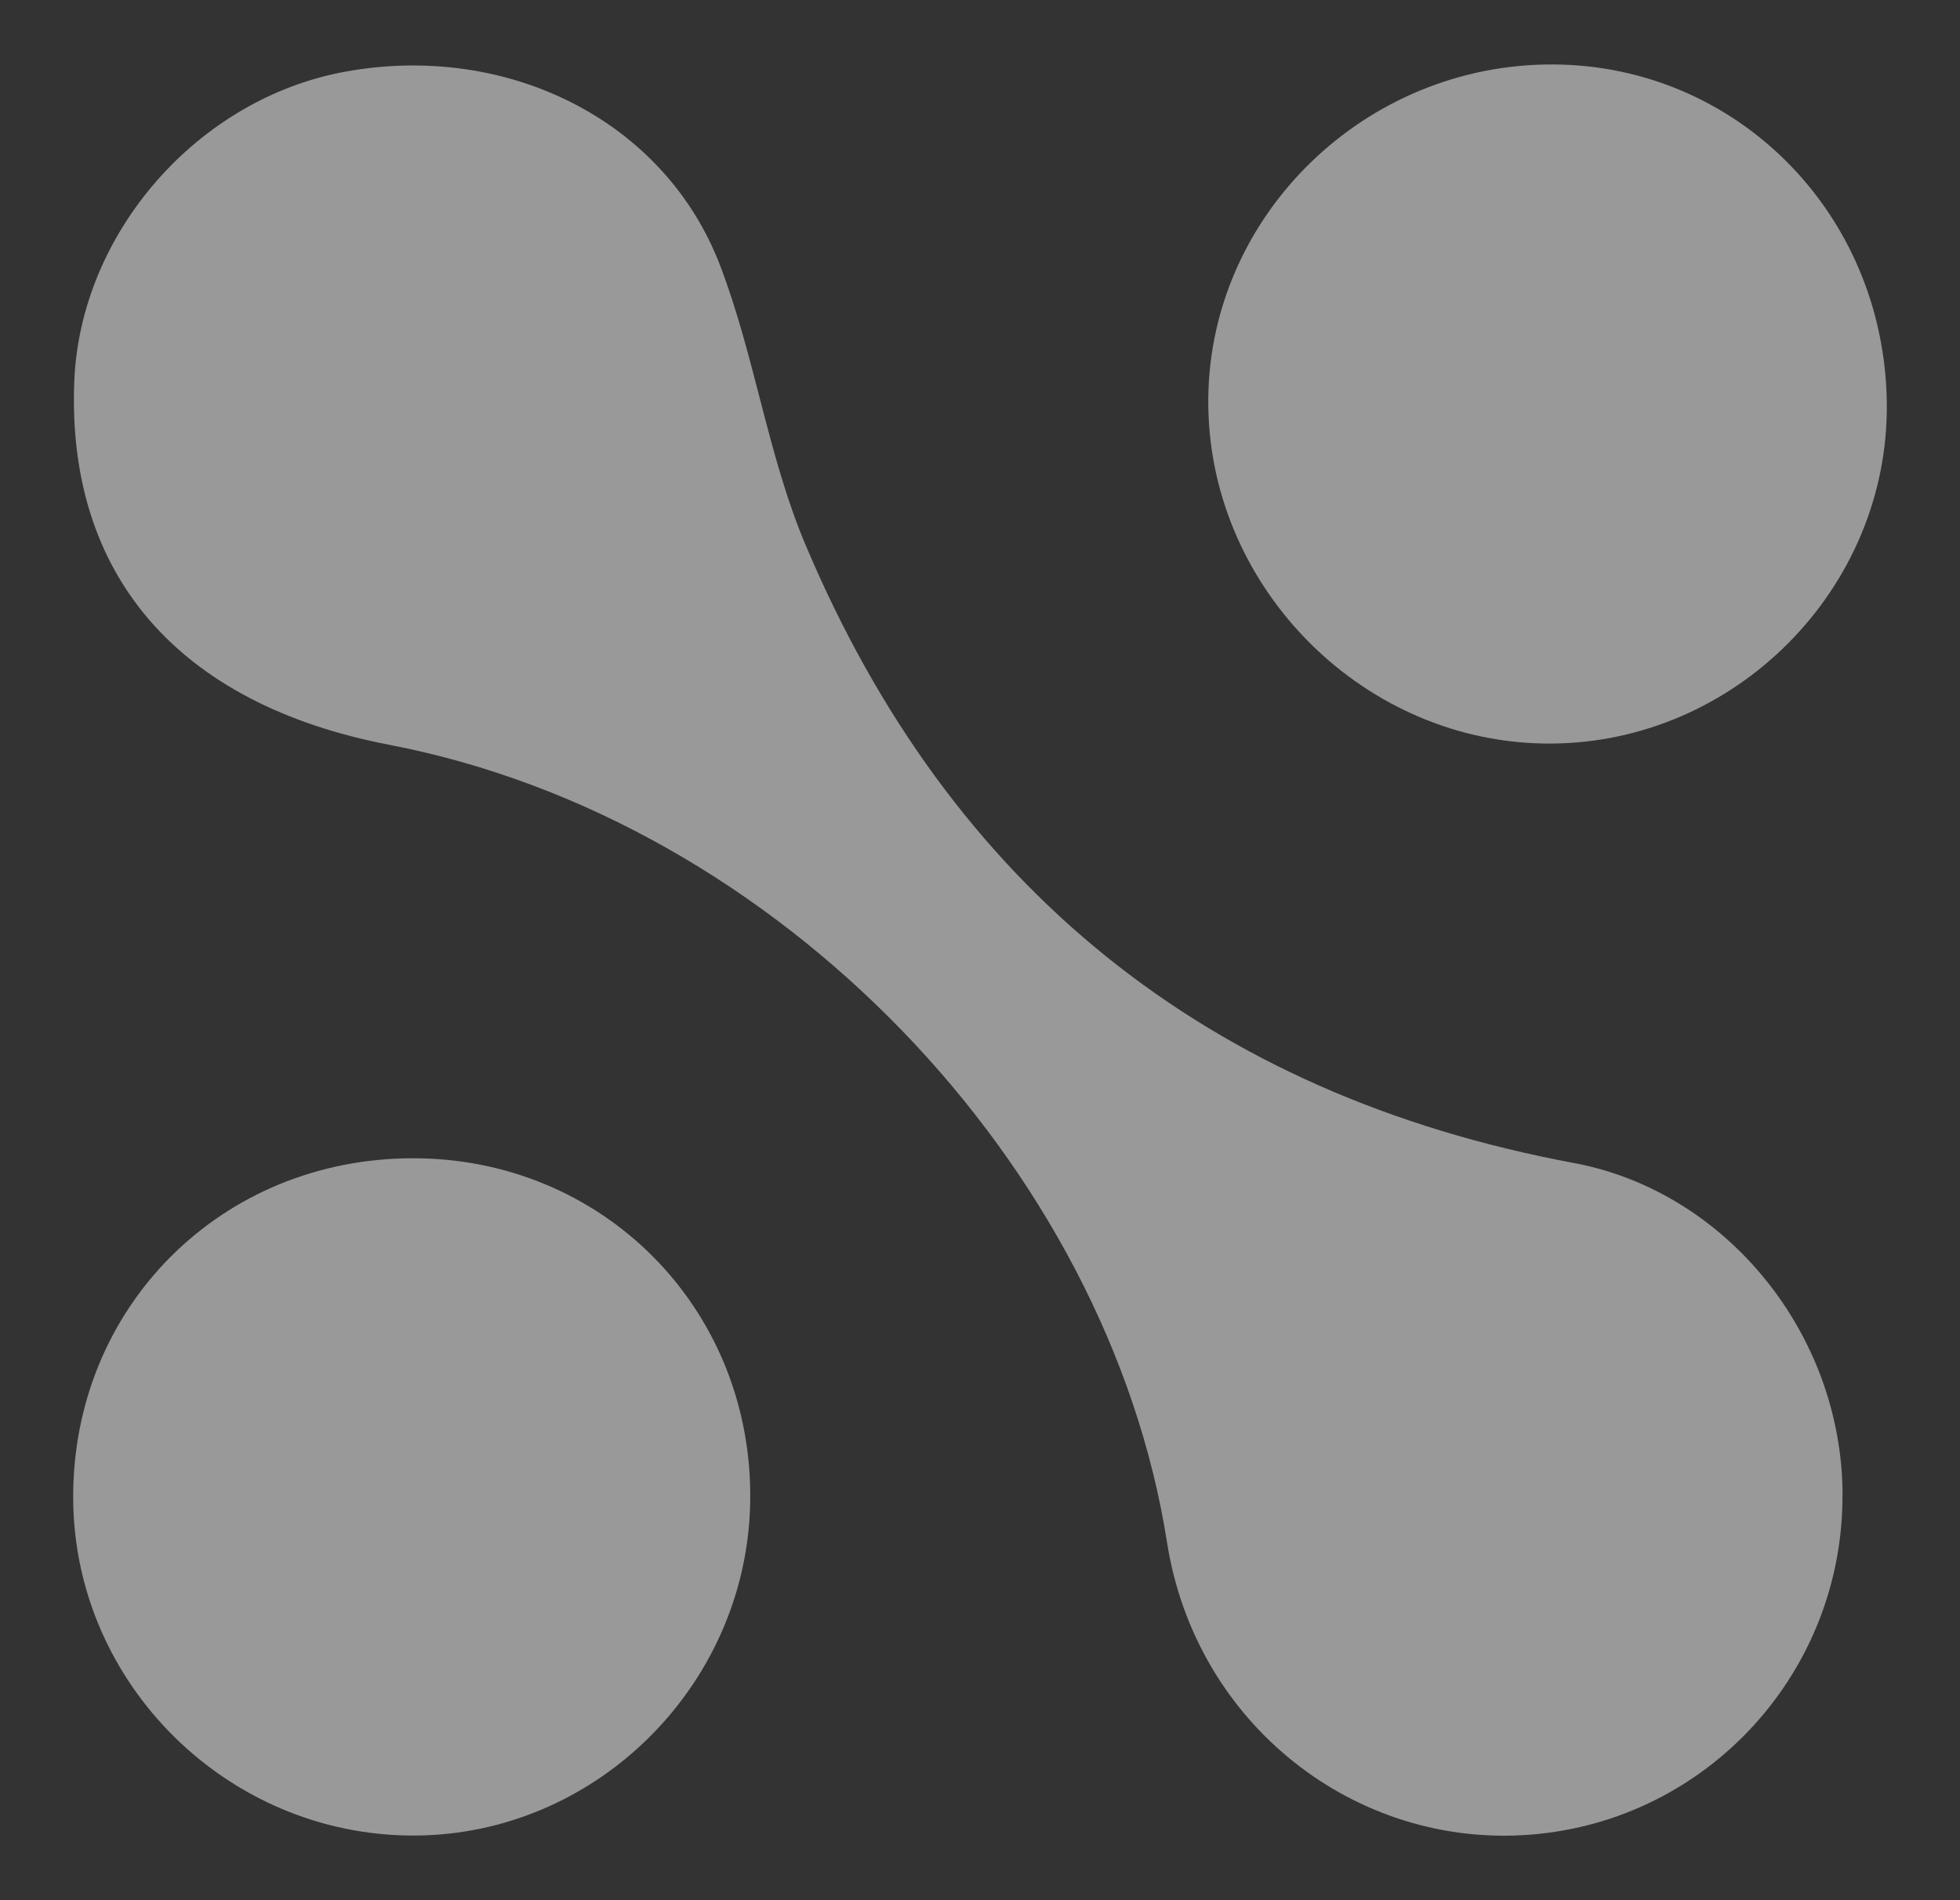
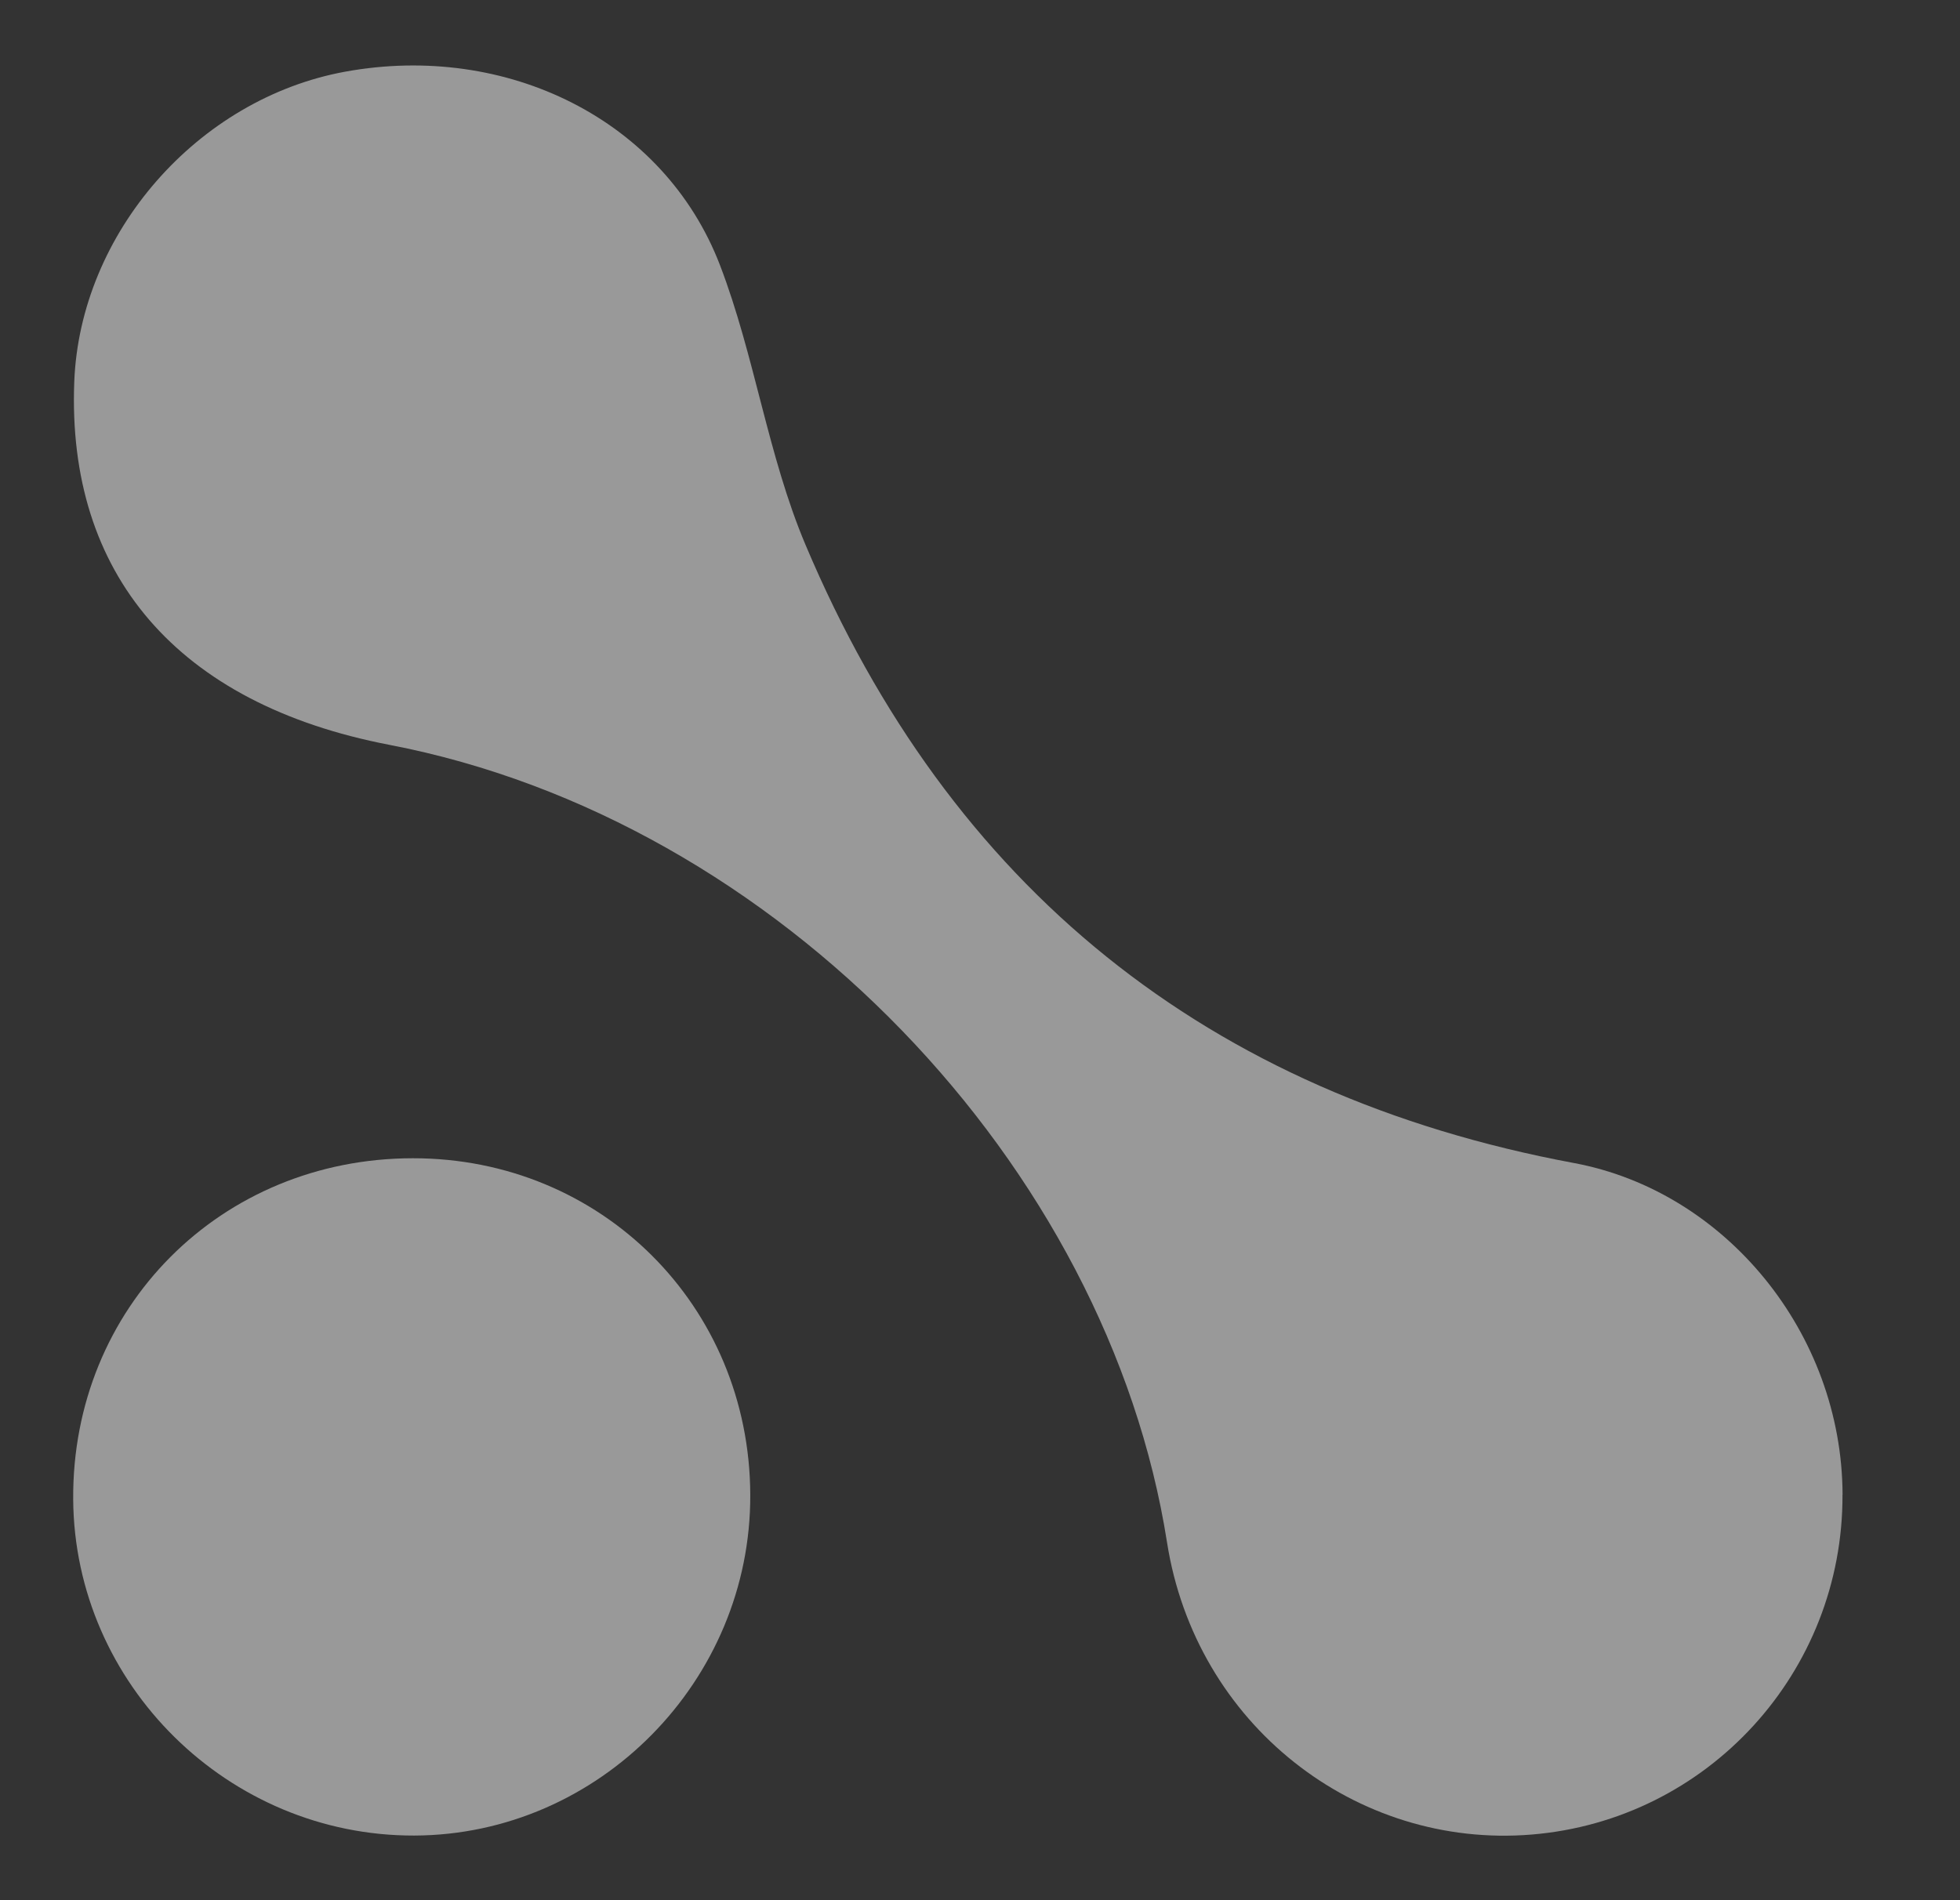
<svg xmlns="http://www.w3.org/2000/svg" id="Capa_1" version="1.1" viewBox="0 0 257.87 250.05">
  <rect x="0" y="0" width="257.87" height="250.05" fill="#333333" stroke="none" />
  <defs>
    <style> .st0 { fill: #fff; } .st1 { opacity: .5; } </style>
  </defs>
  <g class="st1">
    <path class="st0" d="M242.41,196.7c.09,23.35-17.73,42.83-40.92,44.72-23.1,1.89-44.19-14.48-47.95-38.46-7.77-49.51-51.12-95.11-102.3-104.94-28.03-5.39-42.44-22.57-41.47-47.76.75-19.58,16.21-37.28,35.66-40.83,21.22-3.87,41.94,6.32,49.29,25.45,4.59,11.96,6.29,25.06,11.26,36.82,19.01,45.05,52.88,72.36,101.1,81.35,19.9,3.71,35.26,22.34,35.34,43.64Z" />
-     <path class="st0" d="M248.24,53.13c.24,24.32-19.91,44.66-44.31,44.72-24.2.06-44.62-20.1-44.96-44.39-.34-24.18,19.6-44.45,44.22-44.97,24.78-.51,44.8,19.32,45.05,44.64Z" />
    <path class="st0" d="M98.71,196.7c.1,24.48-19.91,44.77-44.2,44.85-24.46.07-44.71-19.88-44.88-44.24-.18-25.21,19.39-44.87,44.68-44.89,24.81-.02,44.31,19.43,44.4,44.28Z" />
  </g>
</svg>